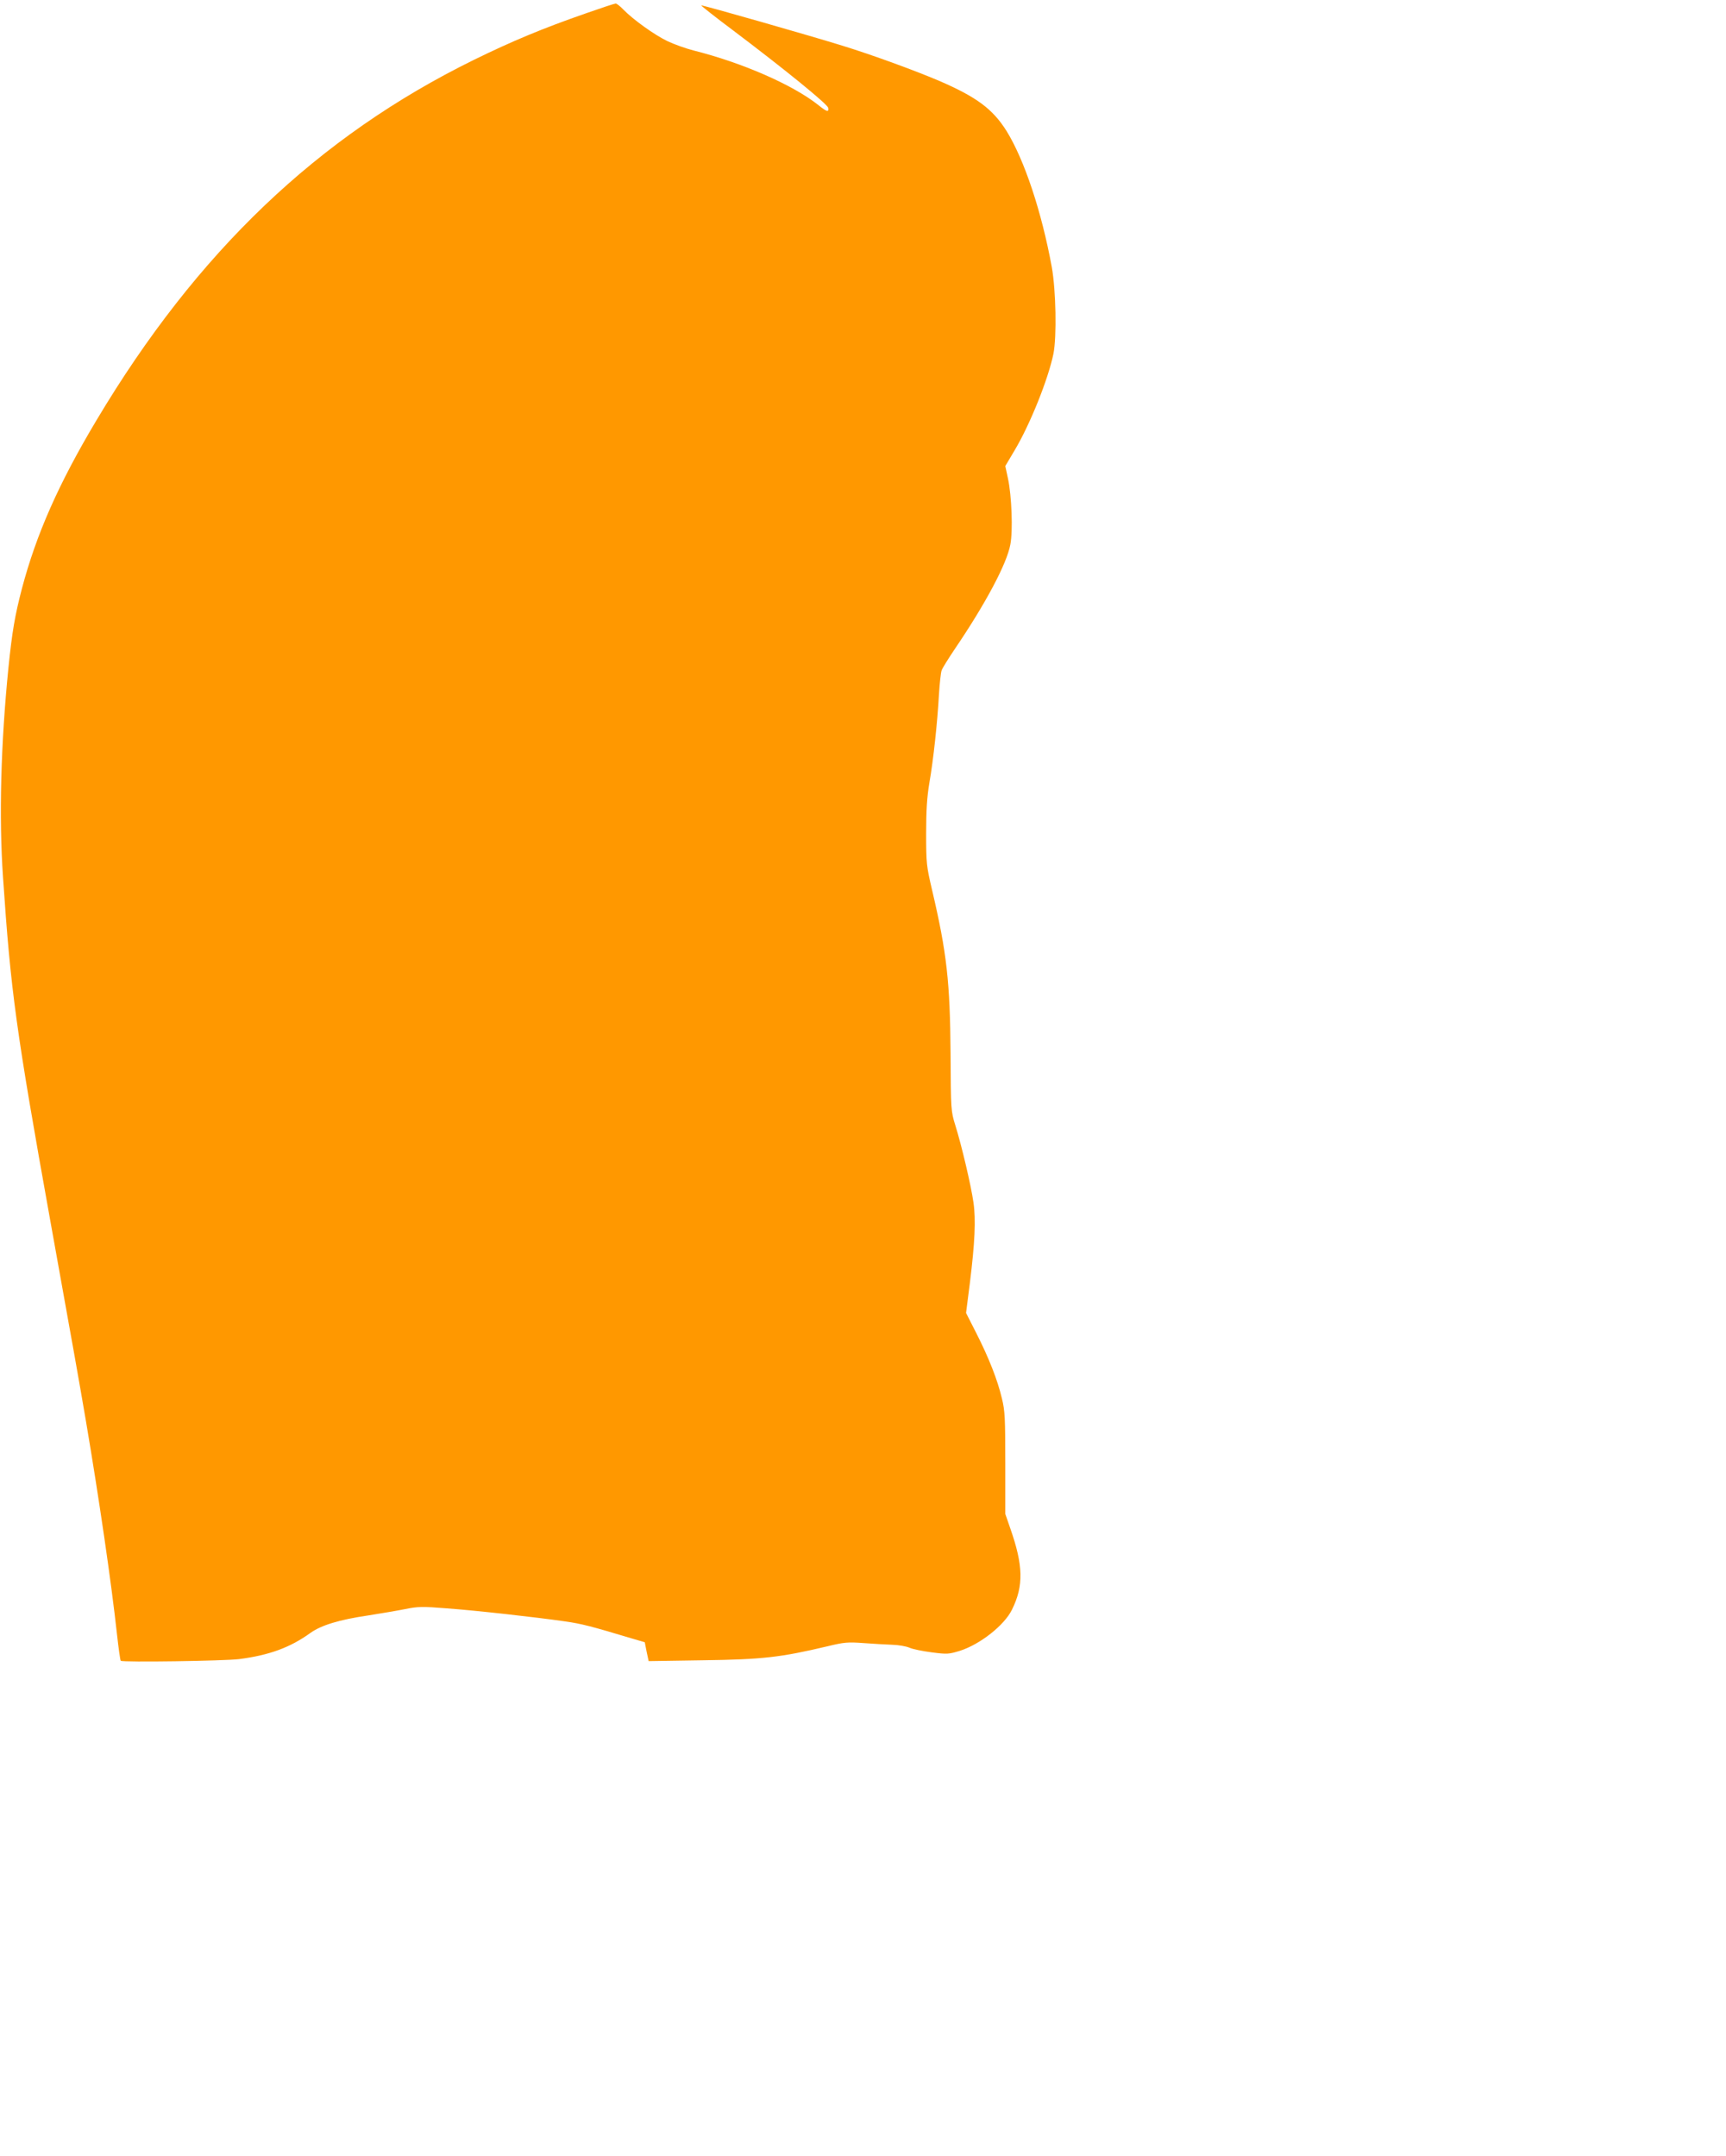
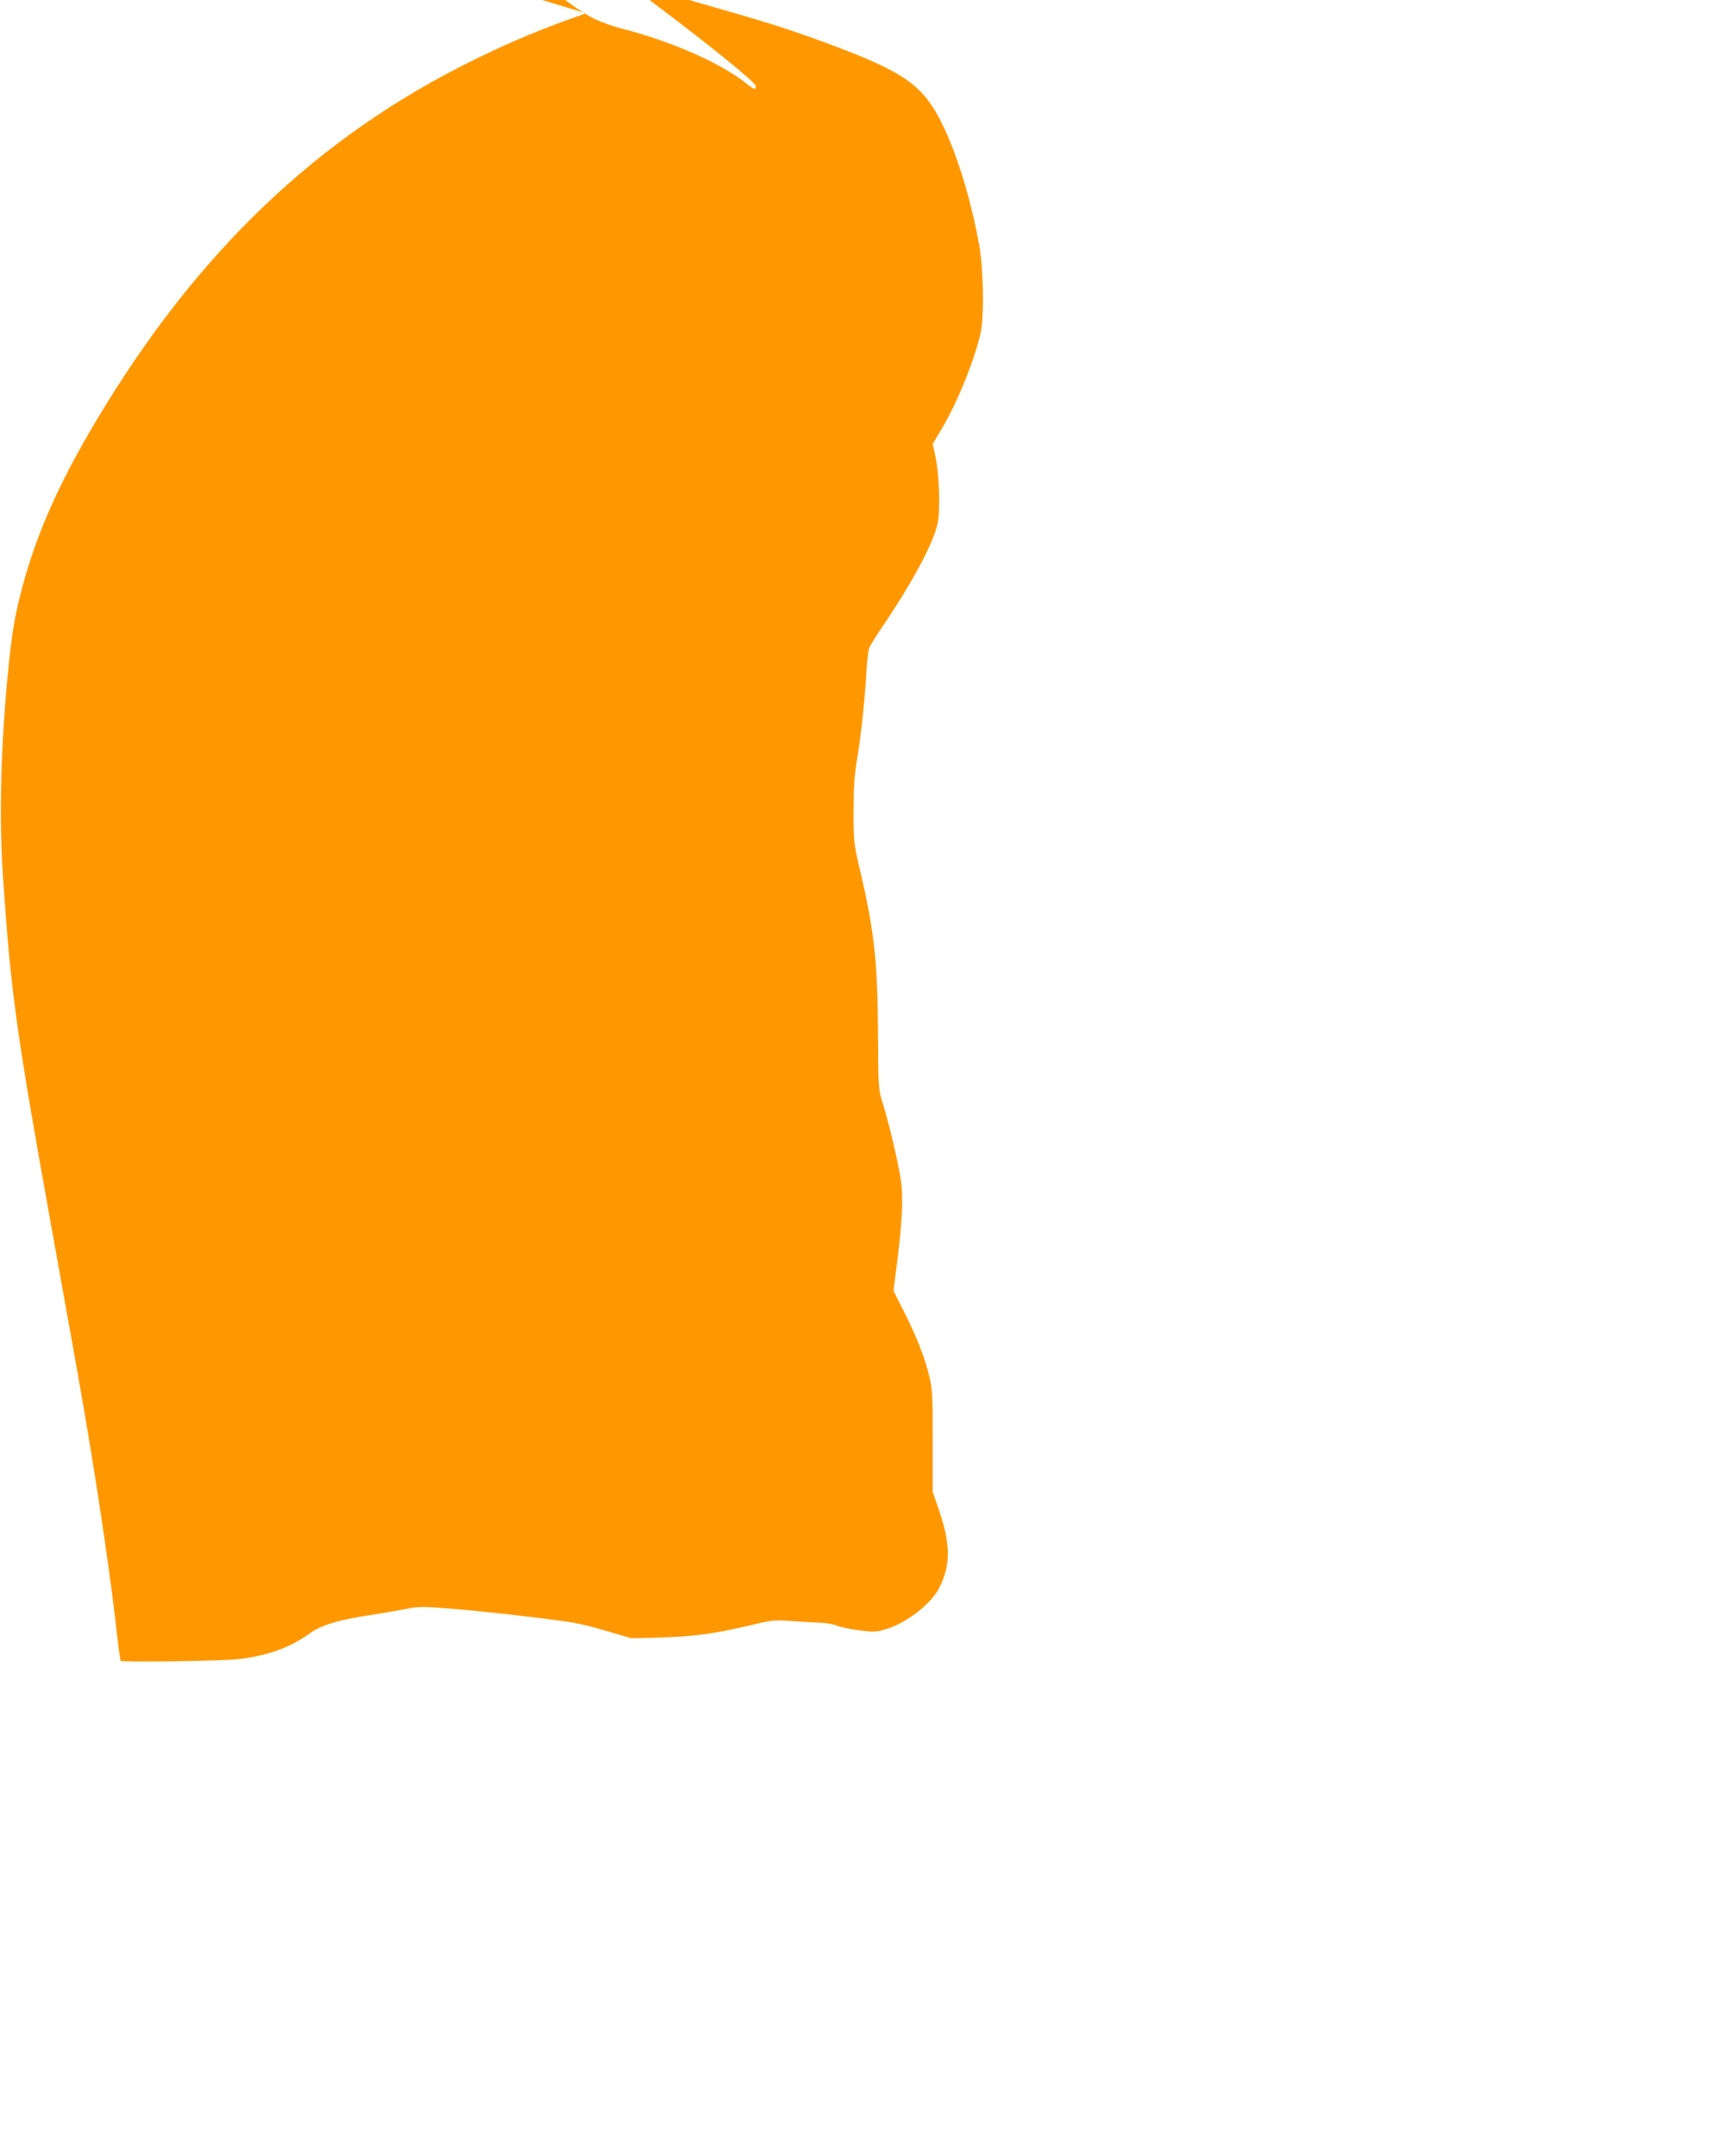
<svg xmlns="http://www.w3.org/2000/svg" version="1.0" width="1025pt" height="1280pt" viewBox="0 0 1025 1280" preserveAspectRatio="xMidYMid meet">
  <g transform="translate(0,1280) scale(0.1,-0.1)" fill="#ff9800" stroke="none">
-     <path d="M3480 12721 c-256 -89 -436 -164 -665 -276 -926 -455 -1646 -1141 -2242 -2140 -224 -375 -357 -675 -443 -1000 -41 -157 -58 -254 -80 -470 -45 -450 -57 -885 -32 -1245 46 -677 76 -900 282 -2045 145 -804 168 -935 210 -1180 79 -466 151 -960 185 -1270 9 -82 19 -152 22 -155 9 -10 620 -1 704 10 178 23 303 69 422 155 64 46 172 79 343 104 76 12 176 29 221 38 74 15 100 16 249 4 175 -13 516 -51 698 -77 100 -14 160 -30 393 -100 l82 -24 11 -56 12 -56 326 5 c352 5 457 17 736 83 99 24 120 26 215 19 58 -4 135 -9 171 -10 36 -1 81 -9 100 -17 19 -9 79 -21 133 -28 92 -12 101 -11 167 9 120 38 265 152 310 245 70 142 67 262 -11 484 l-29 84 0 301 c0 266 -2 312 -20 384 -26 111 -78 242 -152 388 l-61 120 23 180 c29 236 36 373 21 476 -14 99 -70 338 -108 459 -26 84 -26 89 -28 425 -3 423 -22 598 -110 972 -33 141 -35 157 -35 334 0 140 5 215 19 300 24 137 48 361 57 524 4 66 11 131 16 145 5 14 40 70 77 125 182 268 310 507 331 622 16 82 8 289 -14 392 l-16 74 54 91 c93 155 201 425 232 576 20 102 15 376 -10 515 -60 328 -163 637 -269 808 -82 130 -177 201 -402 298 -144 61 -392 152 -570 207 -183 57 -837 244 -841 240 -1 -2 83 -69 189 -148 310 -234 562 -439 565 -460 5 -28 -7 -25 -58 16 -151 120 -450 251 -740 324 -47 12 -117 37 -157 56 -77 37 -205 129 -262 188 -19 20 -40 36 -45 35 -6 0 -85 -26 -176 -58z" />
+     <path d="M3480 12721 c-256 -89 -436 -164 -665 -276 -926 -455 -1646 -1141 -2242 -2140 -224 -375 -357 -675 -443 -1000 -41 -157 -58 -254 -80 -470 -45 -450 -57 -885 -32 -1245 46 -677 76 -900 282 -2045 145 -804 168 -935 210 -1180 79 -466 151 -960 185 -1270 9 -82 19 -152 22 -155 9 -10 620 -1 704 10 178 23 303 69 422 155 64 46 172 79 343 104 76 12 176 29 221 38 74 15 100 16 249 4 175 -13 516 -51 698 -77 100 -14 160 -30 393 -100 c352 5 457 17 736 83 99 24 120 26 215 19 58 -4 135 -9 171 -10 36 -1 81 -9 100 -17 19 -9 79 -21 133 -28 92 -12 101 -11 167 9 120 38 265 152 310 245 70 142 67 262 -11 484 l-29 84 0 301 c0 266 -2 312 -20 384 -26 111 -78 242 -152 388 l-61 120 23 180 c29 236 36 373 21 476 -14 99 -70 338 -108 459 -26 84 -26 89 -28 425 -3 423 -22 598 -110 972 -33 141 -35 157 -35 334 0 140 5 215 19 300 24 137 48 361 57 524 4 66 11 131 16 145 5 14 40 70 77 125 182 268 310 507 331 622 16 82 8 289 -14 392 l-16 74 54 91 c93 155 201 425 232 576 20 102 15 376 -10 515 -60 328 -163 637 -269 808 -82 130 -177 201 -402 298 -144 61 -392 152 -570 207 -183 57 -837 244 -841 240 -1 -2 83 -69 189 -148 310 -234 562 -439 565 -460 5 -28 -7 -25 -58 16 -151 120 -450 251 -740 324 -47 12 -117 37 -157 56 -77 37 -205 129 -262 188 -19 20 -40 36 -45 35 -6 0 -85 -26 -176 -58z" />
  </g>
</svg>